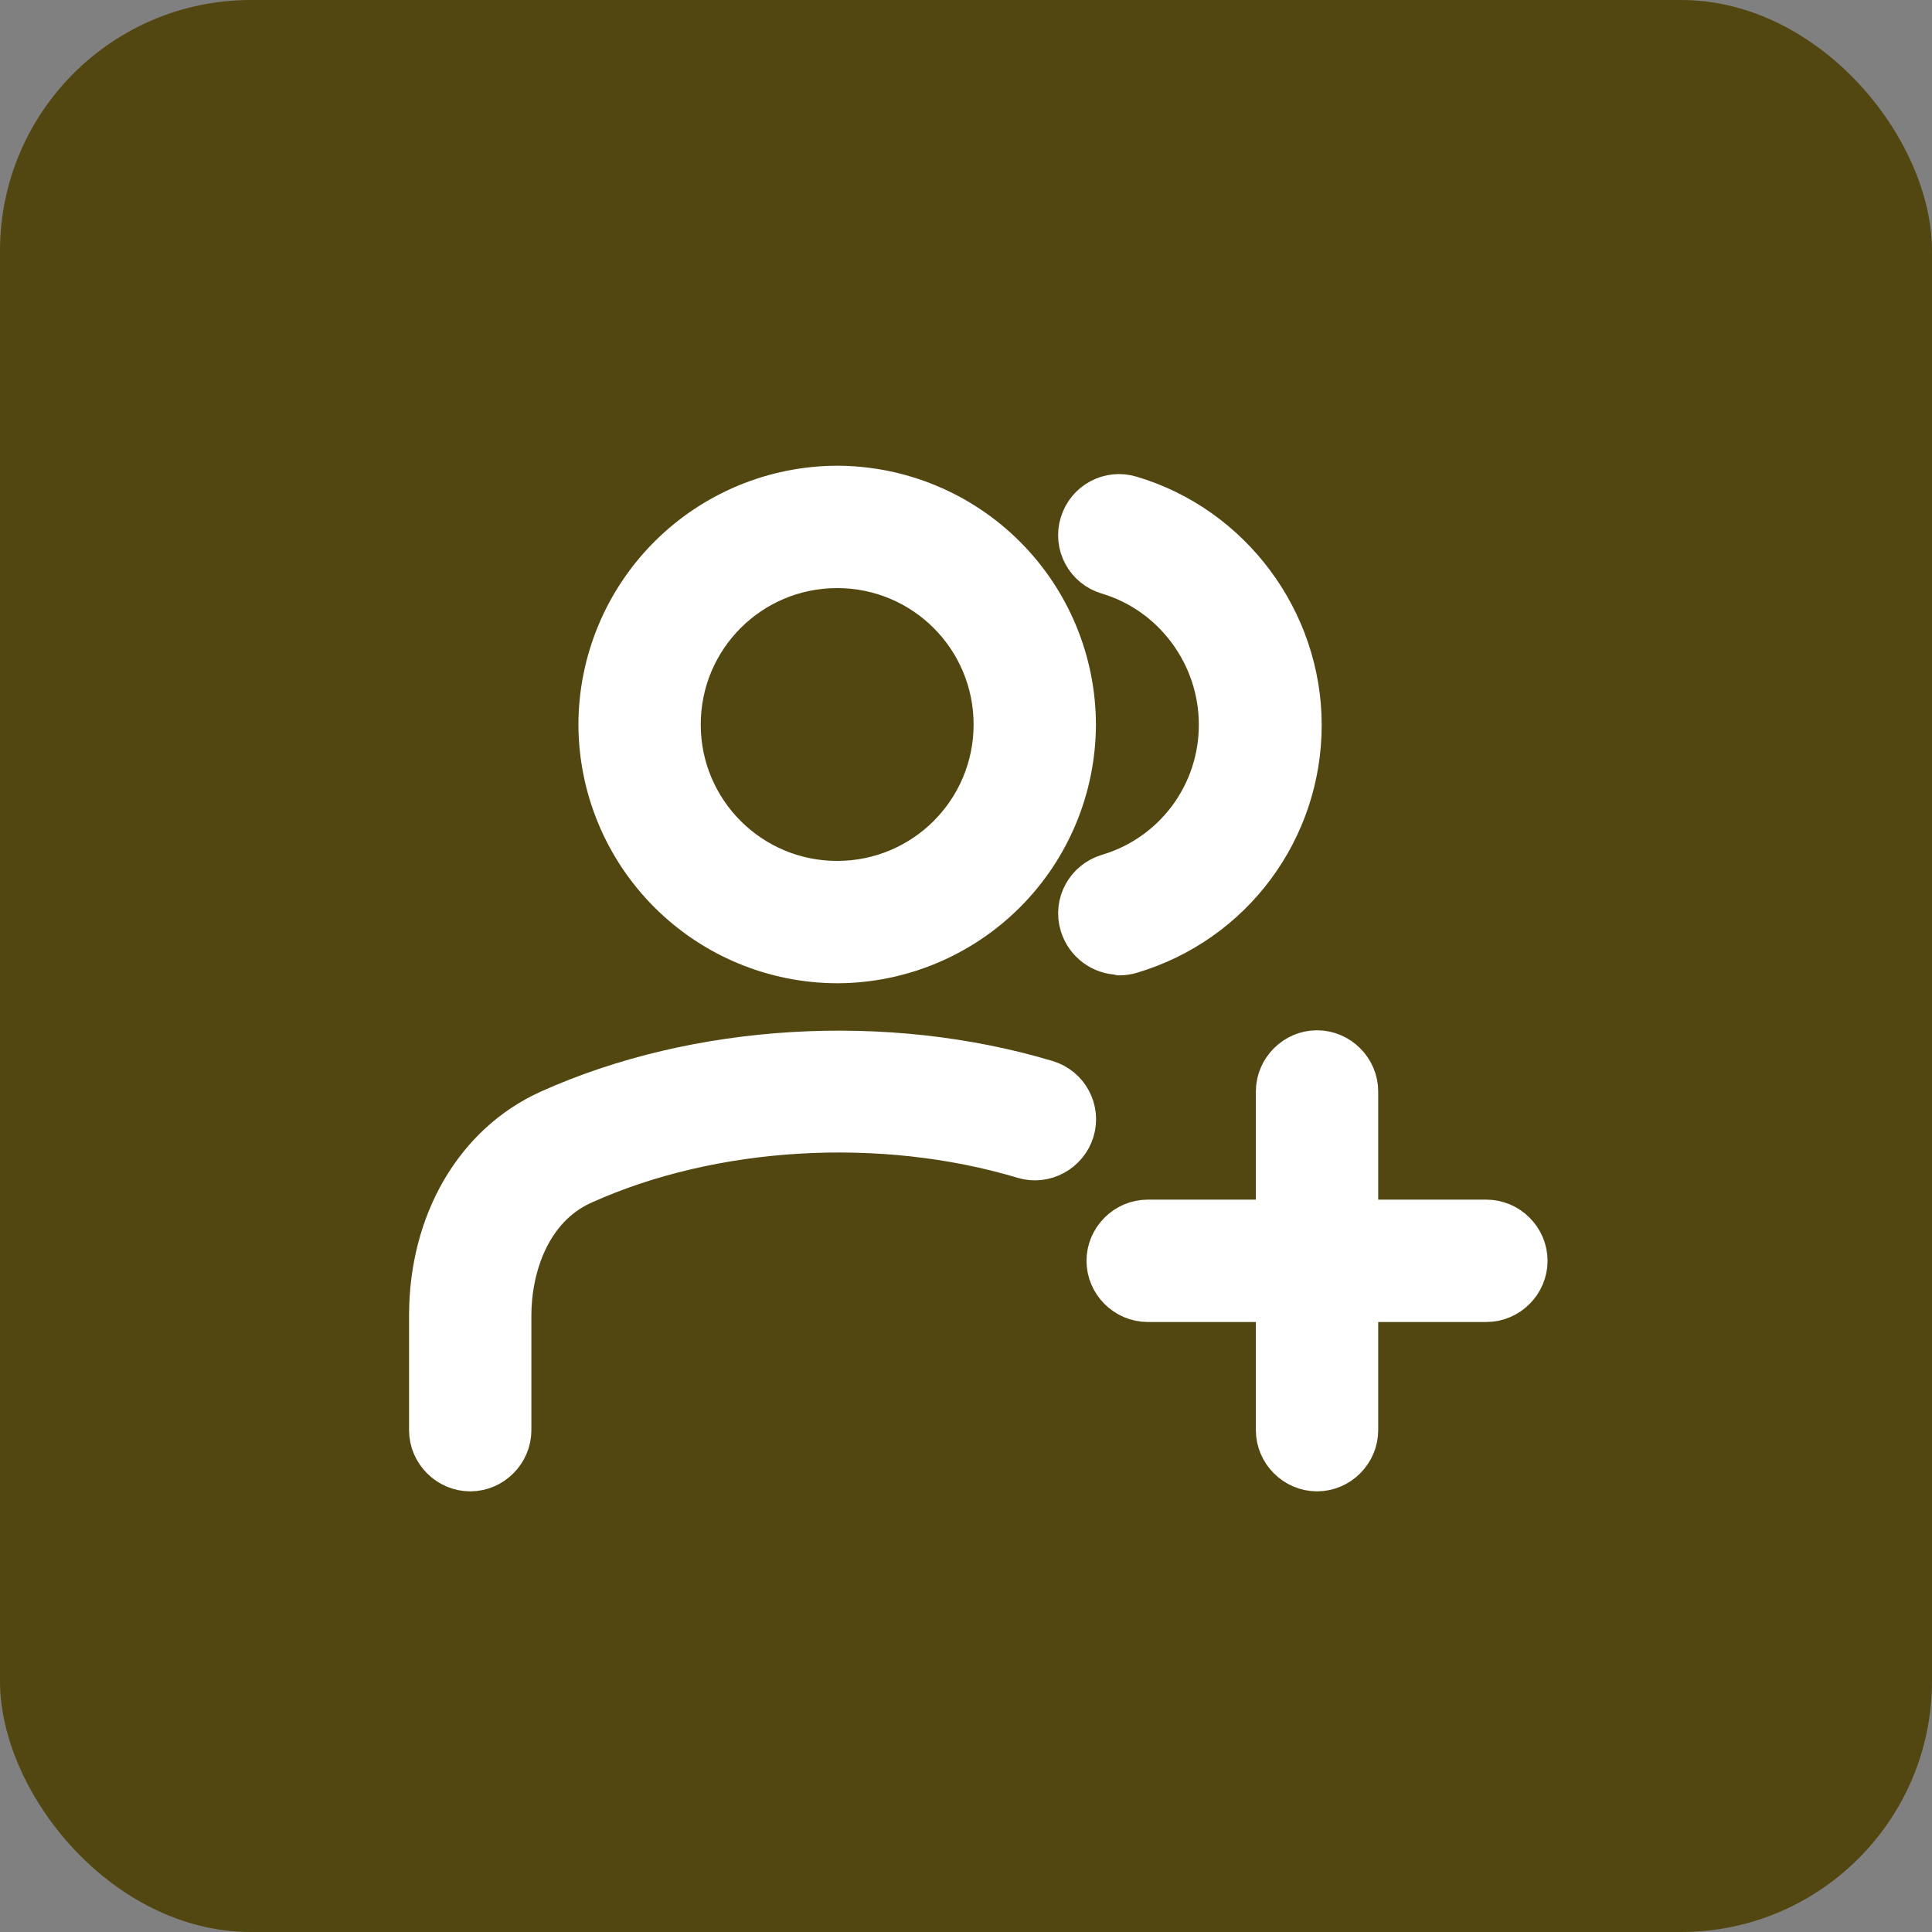
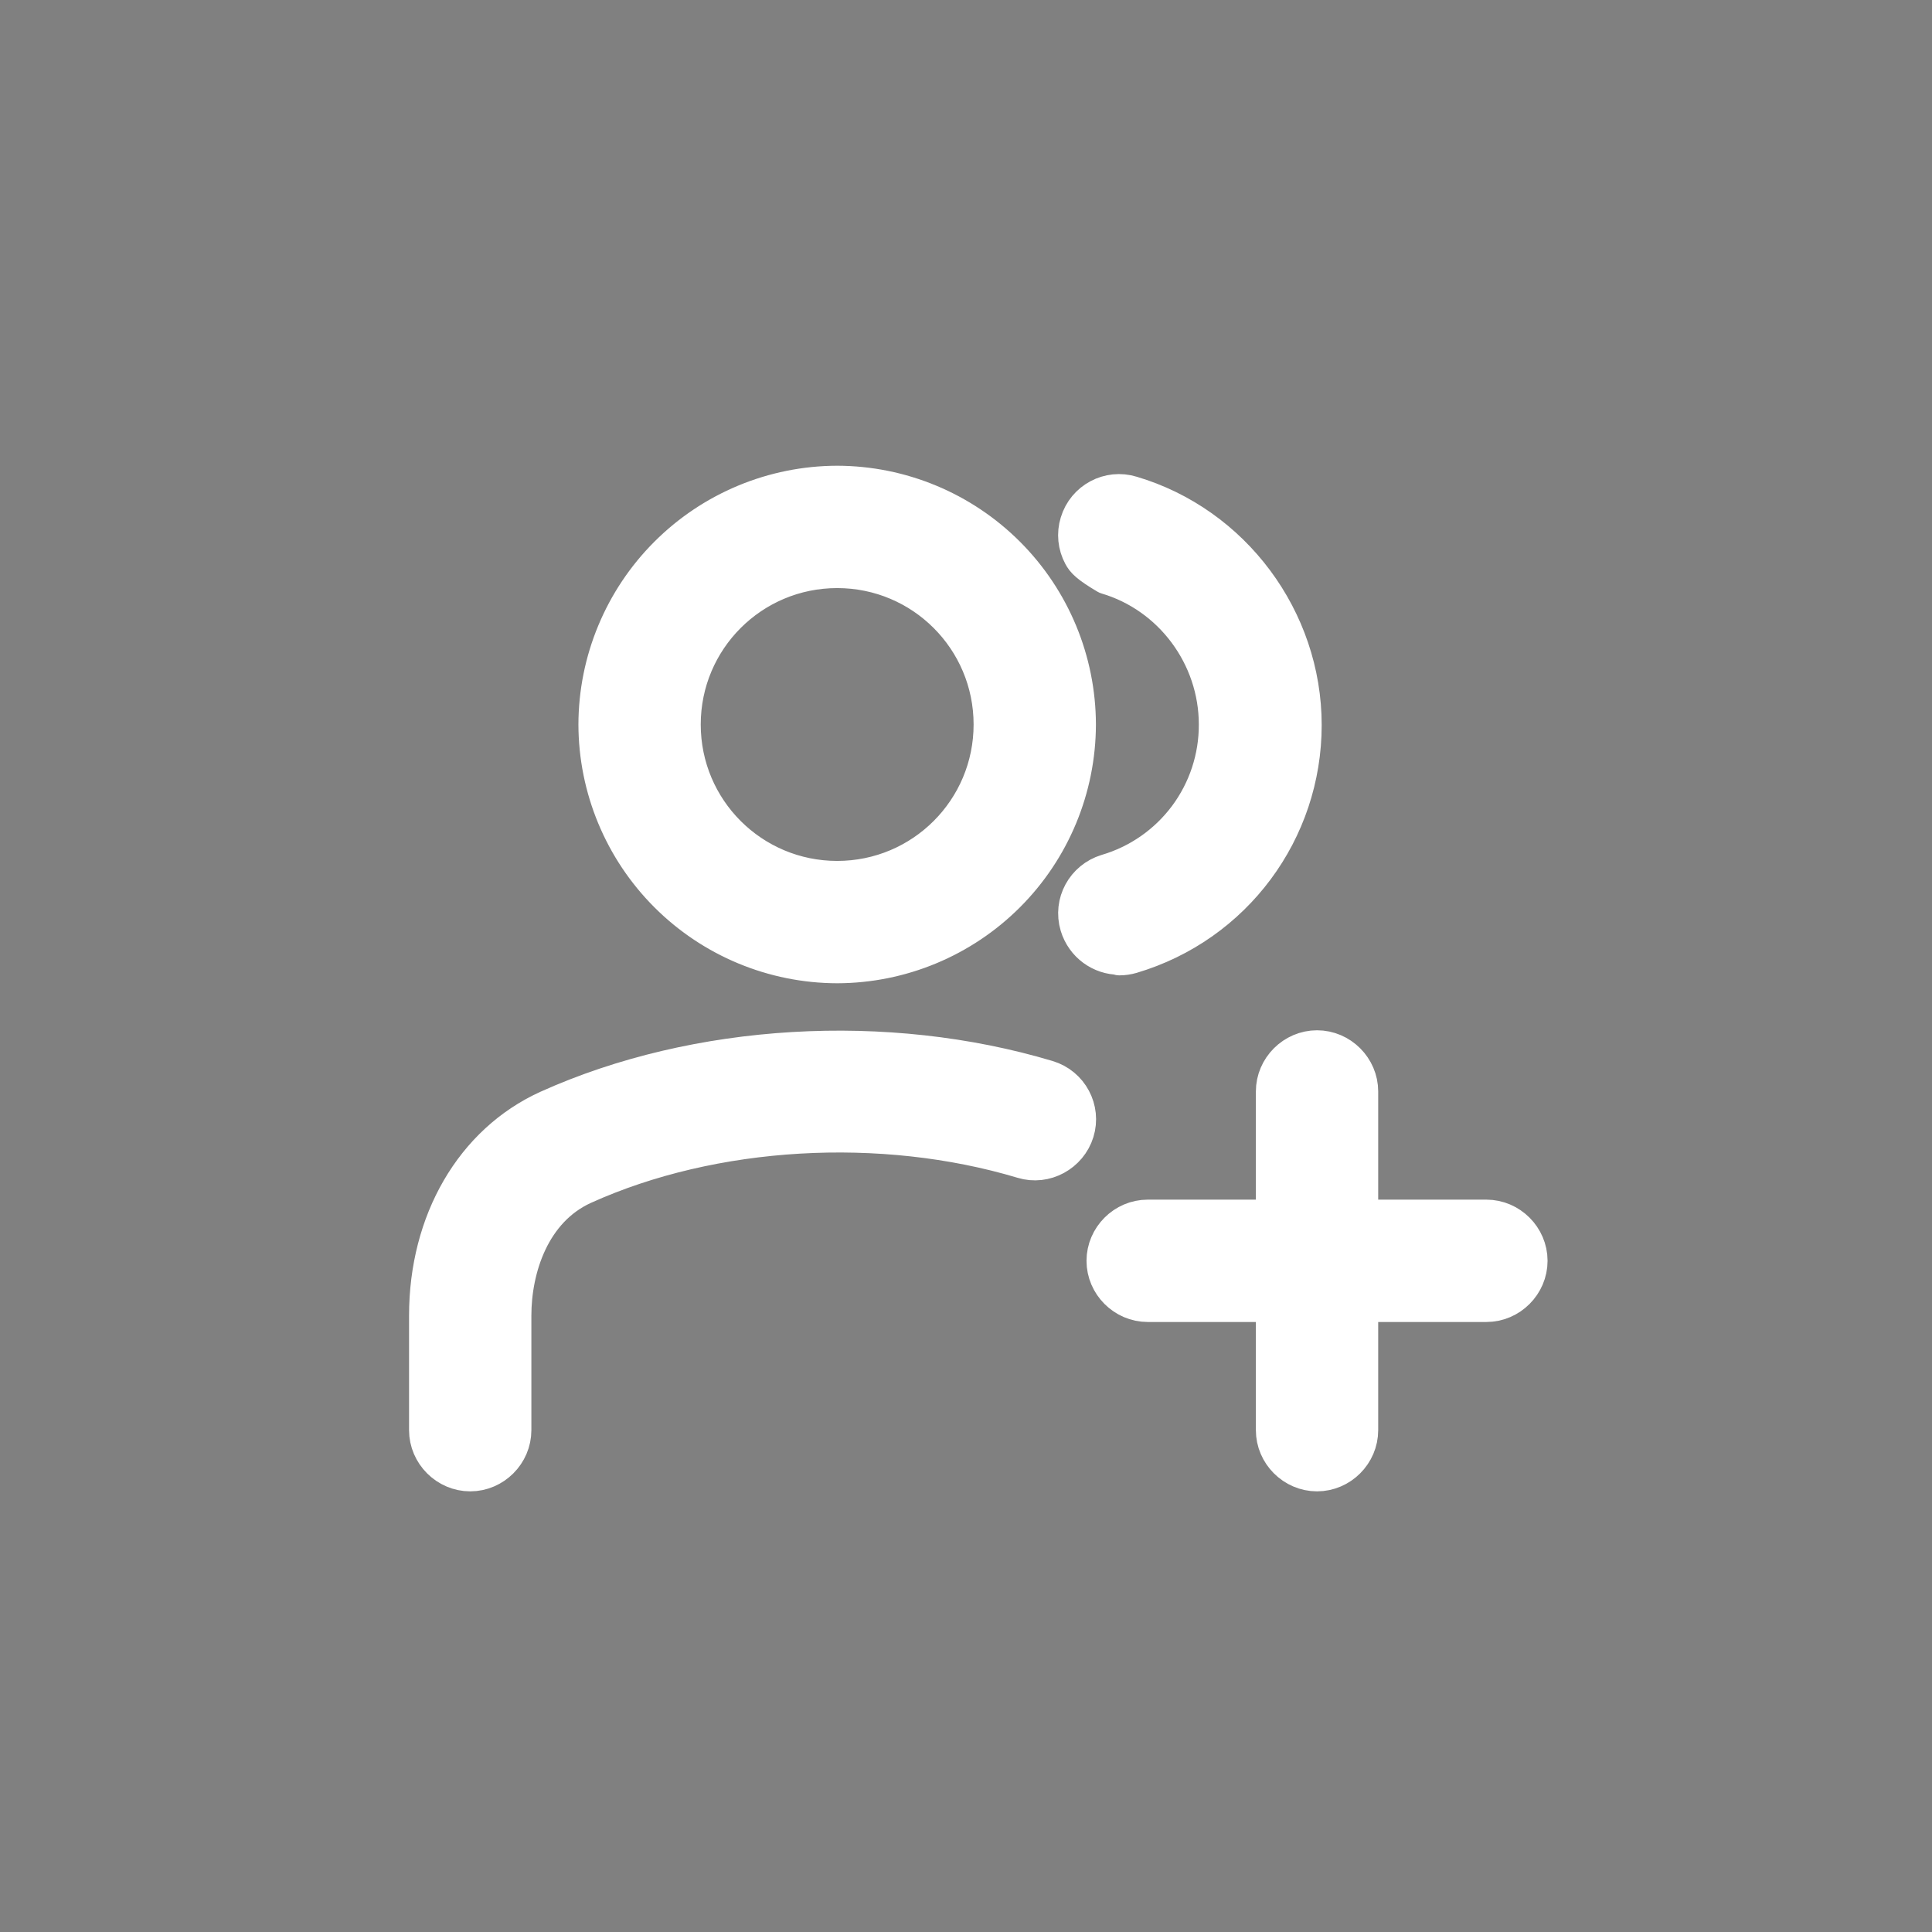
<svg xmlns="http://www.w3.org/2000/svg" width="77" height="77" viewBox="0 0 77 77" fill="none">
  <rect x="0" y="0" width="77" height="77" fill="#808080" stroke="none" />
-   <rect width="77" height="77" rx="10" fill="#534711" />
-   <path fill-rule="evenodd" clip-rule="evenodd" d="M23.803 28.875C23.809 31.409 24.819 33.838 26.611 35.63C28.403 37.422 30.832 38.432 33.366 38.438C35.9 38.432 38.329 37.422 40.121 35.63C41.913 33.838 42.922 31.409 42.928 28.875C42.922 26.341 41.913 23.912 40.121 22.12C38.329 20.328 35.9 19.318 33.366 19.312C30.832 19.318 28.403 20.328 26.611 22.12C24.819 23.912 23.809 26.341 23.803 28.875ZM27.178 28.875C27.178 25.455 29.946 22.688 33.366 22.688C36.786 22.688 39.553 25.455 39.553 28.875C39.553 32.295 36.786 35.062 33.366 35.062C29.946 35.062 27.178 32.295 27.178 28.875ZM17.053 57C17.053 57.922 17.819 58.688 18.741 58.688C19.663 58.688 20.428 57.922 20.428 57V52.432C20.428 50.542 21.171 48.203 23.241 47.258C28.416 44.917 35.144 44.535 40.769 46.222C41.646 46.492 42.591 45.975 42.861 45.097C43.131 44.22 42.636 43.275 41.736 43.005C35.346 41.093 27.786 41.52 21.846 44.197C18.876 45.547 17.053 48.697 17.053 52.432V57ZM44.614 38.1C43.894 38.1 43.219 37.627 42.994 36.885C42.724 35.985 43.241 35.062 44.119 34.792C45.396 34.417 46.516 33.637 47.312 32.57C48.107 31.503 48.534 30.206 48.529 28.875C48.529 26.13 46.706 23.7 44.119 22.935C43.907 22.872 43.71 22.768 43.539 22.629C43.367 22.489 43.225 22.317 43.121 22.123C43.016 21.928 42.951 21.715 42.929 21.495C42.907 21.276 42.929 21.054 42.994 20.843C43.264 19.942 44.209 19.448 45.086 19.718C49.114 20.91 51.926 24.69 51.926 28.898C51.926 33.105 49.181 36.84 45.086 38.055C44.929 38.1 44.771 38.123 44.614 38.123V38.1ZM50.803 57C50.803 57.922 51.569 58.688 52.491 58.688C53.413 58.688 54.178 57.922 54.178 57V51.938H59.241C60.163 51.938 60.928 51.172 60.928 50.25C60.928 49.328 60.163 48.562 59.241 48.562H54.178V43.5C54.178 42.578 53.413 41.812 52.491 41.812C51.569 41.812 50.803 42.578 50.803 43.5V48.562H45.741C44.819 48.562 44.053 49.328 44.053 50.25C44.053 51.172 44.819 51.938 45.741 51.938H50.803V57Z" fill="white" stroke="white" stroke-width="1.5" stroke-linecap="round" stroke-linejoin="round" />
+   <path fill-rule="evenodd" clip-rule="evenodd" d="M23.803 28.875C23.809 31.409 24.819 33.838 26.611 35.63C28.403 37.422 30.832 38.432 33.366 38.438C35.9 38.432 38.329 37.422 40.121 35.63C41.913 33.838 42.922 31.409 42.928 28.875C42.922 26.341 41.913 23.912 40.121 22.12C38.329 20.328 35.9 19.318 33.366 19.312C30.832 19.318 28.403 20.328 26.611 22.12C24.819 23.912 23.809 26.341 23.803 28.875ZM27.178 28.875C27.178 25.455 29.946 22.688 33.366 22.688C36.786 22.688 39.553 25.455 39.553 28.875C39.553 32.295 36.786 35.062 33.366 35.062C29.946 35.062 27.178 32.295 27.178 28.875ZM17.053 57C17.053 57.922 17.819 58.688 18.741 58.688C19.663 58.688 20.428 57.922 20.428 57V52.432C20.428 50.542 21.171 48.203 23.241 47.258C28.416 44.917 35.144 44.535 40.769 46.222C41.646 46.492 42.591 45.975 42.861 45.097C43.131 44.22 42.636 43.275 41.736 43.005C35.346 41.093 27.786 41.52 21.846 44.197C18.876 45.547 17.053 48.697 17.053 52.432V57ZM44.614 38.1C43.894 38.1 43.219 37.627 42.994 36.885C42.724 35.985 43.241 35.062 44.119 34.792C45.396 34.417 46.516 33.637 47.312 32.57C48.107 31.503 48.534 30.206 48.529 28.875C48.529 26.13 46.706 23.7 44.119 22.935C43.367 22.489 43.225 22.317 43.121 22.123C43.016 21.928 42.951 21.715 42.929 21.495C42.907 21.276 42.929 21.054 42.994 20.843C43.264 19.942 44.209 19.448 45.086 19.718C49.114 20.91 51.926 24.69 51.926 28.898C51.926 33.105 49.181 36.84 45.086 38.055C44.929 38.1 44.771 38.123 44.614 38.123V38.1ZM50.803 57C50.803 57.922 51.569 58.688 52.491 58.688C53.413 58.688 54.178 57.922 54.178 57V51.938H59.241C60.163 51.938 60.928 51.172 60.928 50.25C60.928 49.328 60.163 48.562 59.241 48.562H54.178V43.5C54.178 42.578 53.413 41.812 52.491 41.812C51.569 41.812 50.803 42.578 50.803 43.5V48.562H45.741C44.819 48.562 44.053 49.328 44.053 50.25C44.053 51.172 44.819 51.938 45.741 51.938H50.803V57Z" fill="white" stroke="white" stroke-width="1.5" stroke-linecap="round" stroke-linejoin="round" />
</svg>